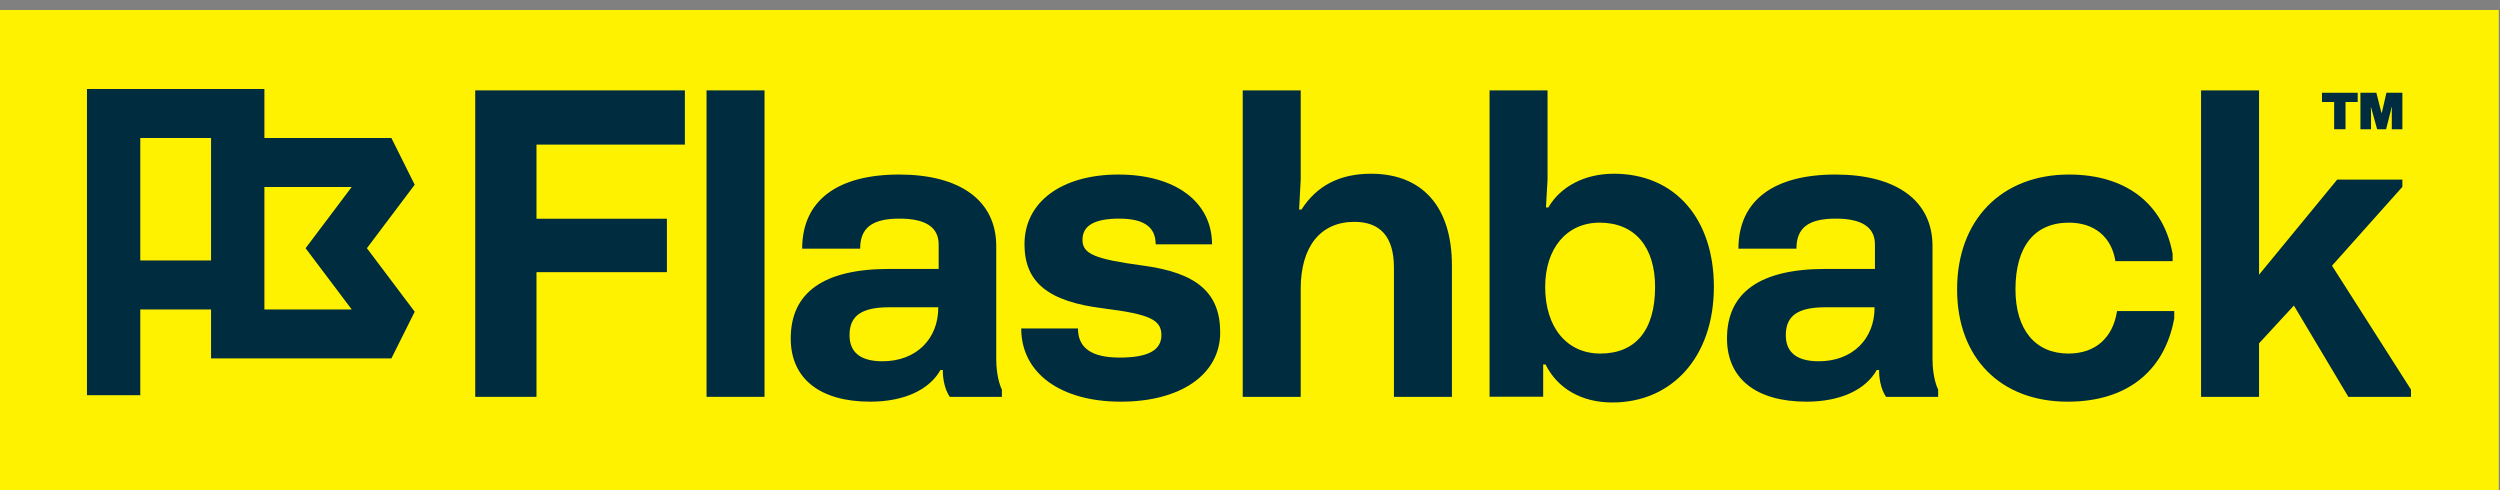
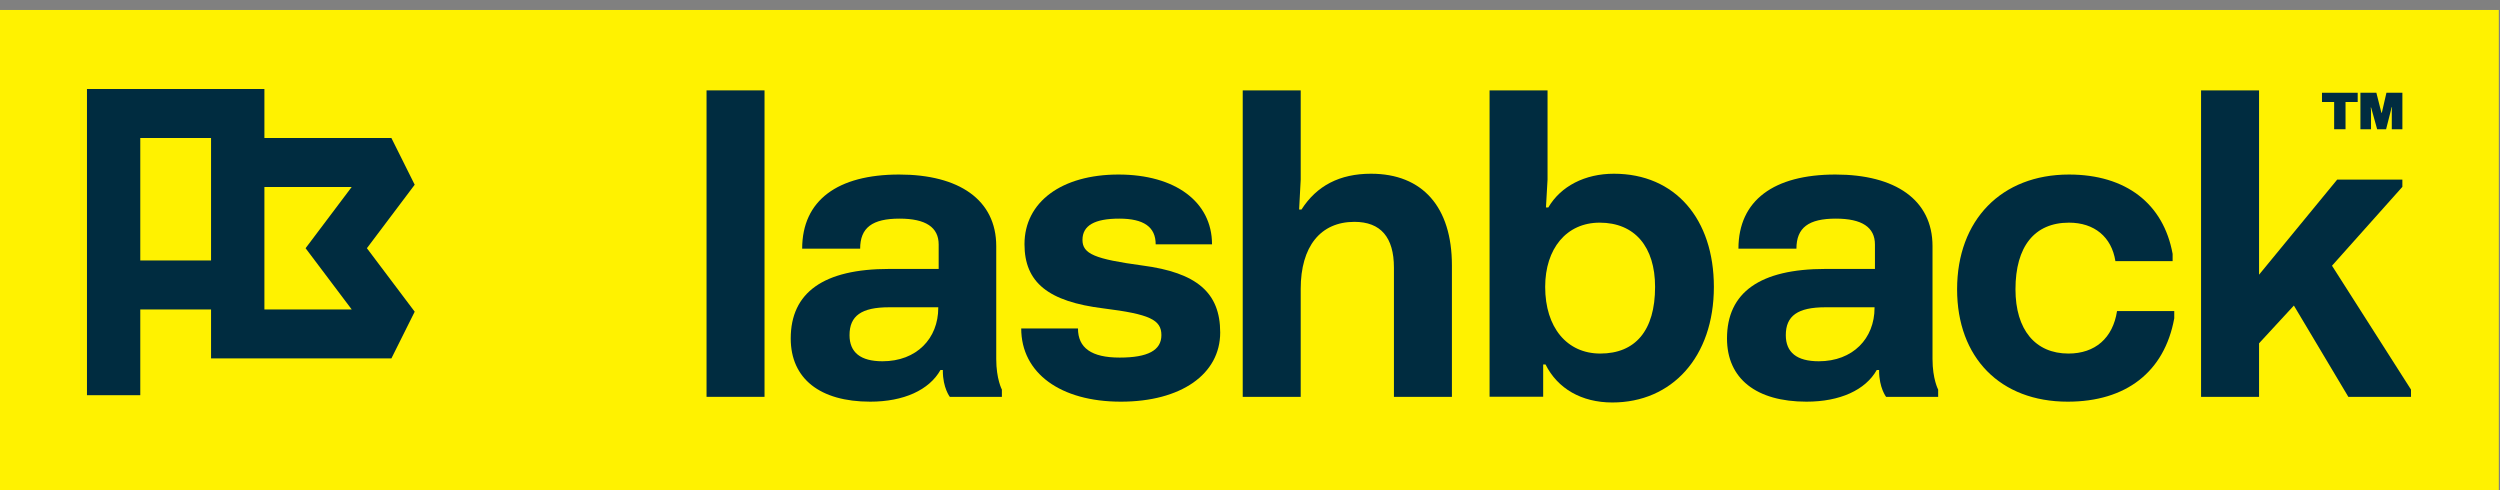
<svg xmlns="http://www.w3.org/2000/svg" width="100%" height="100%" viewBox="0 0 3364 660" version="1.1" xml:space="preserve" style="fill-rule:evenodd;clip-rule:evenodd;stroke-linejoin:round;stroke-miterlimit:2;">
  <rect x="0" y="0" width="3364" height="660" fill="#808080" stroke="none" />
  <g transform="matrix(1,0,0,1,-60898.8,-46550.3)">
    <g>
      <g transform="matrix(0.882,0,0,0.98,50179,18526.8)">
        <rect x="12152.8" y="28609.1" width="3813.41" height="673.389" style="fill:rgb(255,242,0);" />
      </g>
      <g transform="matrix(0.515,0,2.72852e-15,0.515,53274.5,42177.7)">
        <path d="M15171,9299L15171,9523L15031.7,9523L15031.7,8723L15495.3,8723L15495.3,8851L15827.1,8851L15888,8973.12L15864.2,9004.75L15763.1,9139L15888,9304.88L15827.1,9427L15355.9,9427L15355.9,9299L15171,9299ZM15355.9,8851L15171,8851L15171,9171L15355.9,9171L15355.9,8851ZM15723.4,9299L15602.9,9139L15723.4,8979L15495.3,8979L15495.3,9299L15723.4,9299Z" style="fill:rgb(0,44,64);" />
      </g>
      <g transform="matrix(1.002,0,0,1.002,173.065,5416.88)">
        <g transform="matrix(1.546,4.10351e-32,0,1.546,61054.3,20633)">
-           <path d="M303.992,13332.8L303.992,13285.7L121.877,13285.7L121.877,13551.9L175.081,13551.9L175.081,13443.6L288.372,13443.6L288.372,13397.2L175.081,13397.2L175.081,13332.8L303.992,13332.8Z" style="fill:rgb(0,44,64);fill-rule:nonzero;" />
-         </g>
+           </g>
        <g transform="matrix(1.546,4.10351e-32,0,1.546,61054.3,20633)">
          <rect x="322.802" y="13285.7" width="50.364" height="266.199" style="fill:rgb(0,44,64);fill-rule:nonzero;" />
        </g>
        <g transform="matrix(1.546,4.10351e-32,0,1.546,61054.3,20633)">
          <path d="M464.98,13556.1C494.052,13556.1 516.175,13546 525.997,13528.6L528.055,13528.6L528.055,13529.3C528.055,13544.1 534.12,13551.9 534.12,13551.9L579.345,13551.9L579.345,13545.6C579.345,13545.6 574.446,13536.5 574.446,13519.1L574.446,13421C574.446,13380.7 542.029,13358.8 490.122,13358.8C436.648,13358.8 405.87,13381.2 405.87,13423.2L456.234,13423.2C456.234,13404.9 466.844,13397.1 490.477,13397.1C513.188,13397.1 524.437,13404.6 524.437,13419.6L524.437,13440.8L481.393,13440.8C424.553,13440.8 395.93,13461.2 395.93,13501.2C395.93,13536.1 421.29,13556.1 464.98,13556.1L464.98,13556.1ZM475.651,13521C456.542,13521 447.004,13513.3 447.004,13498.3C447.004,13481.5 457.392,13474.1 481.395,13474.1L524.082,13474.1L524.082,13474.6C524.082,13501.2 505.291,13521 475.651,13521L475.651,13521Z" style="fill:rgb(0,44,64);fill-rule:nonzero;" />
        </g>
        <g transform="matrix(1.546,4.10351e-32,0,1.546,61054.3,20633)">
          <path d="M682.69,13556.1C734.861,13556.1 768.981,13532.3 768.981,13496C768.981,13461.4 748.693,13444 701.295,13437.8C659.965,13432.2 649.349,13427.7 649.349,13415.6C649.349,13403 659.965,13397.1 681.339,13397.1C702.677,13397.1 712.937,13404.4 712.937,13419.4L761.882,13419.4C761.882,13382.5 729.877,13358.8 680.626,13358.8C631.309,13358.8 598.985,13382.6 598.985,13419.3C598.985,13452.5 619.542,13469.2 667.802,13475.1C707.627,13480.1 717.907,13484.9 717.907,13498.3C717.907,13511.5 706.168,13517.8 681.694,13517.8C657.148,13517.8 645.444,13509.4 645.444,13492.5L596.145,13492.5C596.145,13531.3 630.262,13556.1 682.69,13556.1L682.69,13556.1Z" style="fill:rgb(0,44,64);fill-rule:nonzero;" />
        </g>
        <g transform="matrix(1.546,4.10351e-32,0,1.546,61054.3,20633)">
          <path d="M788.55,13551.9L838.915,13551.9L838.915,13458.1C838.915,13421.4 856.035,13399.9 885.551,13399.9C908.425,13399.9 919.897,13413.3 919.897,13439.7L919.897,13551.9L970.261,13551.9L970.261,13437.7C970.261,13387 944.724,13358.1 899.971,13358.1C872.835,13358.1 852.802,13368.5 839.589,13389.2L837.531,13389.2L838.915,13363.1L838.915,13285.7L788.55,13285.7L788.55,13551.9Z" style="fill:rgb(0,44,64);fill-rule:nonzero;" />
        </g>
        <g transform="matrix(1.546,4.10351e-32,0,1.546,61054.3,20633)">
          <path d="M1109.58,13556.8C1161.28,13556.8 1197.81,13517.4 1197.81,13456.4C1197.81,13397.5 1164.29,13358.1 1110.96,13358.1C1085.87,13358.1 1064.79,13368.9 1054,13387.4L1051.95,13387.4L1053.33,13363.1L1053.33,13285.7L1002.97,13285.7L1002.97,13551.8L1049.53,13551.8L1049.53,13523.8L1051.59,13523.8C1062.02,13544.7 1082.82,13556.8 1109.58,13556.8L1109.58,13556.8ZM1099.11,13514.3C1070.22,13514.3 1051.27,13491.7 1051.27,13456.4C1051.27,13423.2 1069.72,13400.6 1098.58,13400.6C1129.2,13400.6 1146.74,13421.7 1146.74,13456.4C1146.74,13494.5 1129.49,13514.3 1099.11,13514.3Z" style="fill:rgb(0,44,64);fill-rule:nonzero;" />
        </g>
        <g transform="matrix(1.546,4.10351e-32,0,1.546,61054.3,20633)">
          <path d="M1278.26,13556.1C1307.34,13556.1 1329.46,13546 1339.28,13528.6L1341.34,13528.6L1341.34,13529.3C1341.34,13544.1 1347.4,13551.9 1347.4,13551.9L1392.63,13551.9L1392.63,13545.6C1392.63,13545.6 1387.73,13536.5 1387.73,13519.1L1387.73,13421C1387.73,13380.7 1355.31,13358.8 1303.41,13358.8C1249.93,13358.8 1219.15,13381.2 1219.15,13423.2L1269.52,13423.2C1269.52,13404.9 1280.13,13397.1 1303.76,13397.1C1326.47,13397.1 1337.72,13404.6 1337.72,13419.6L1337.72,13440.8L1294.68,13440.8C1237.84,13440.8 1209.21,13461.2 1209.21,13501.2C1209.21,13536.1 1234.58,13556.1 1278.26,13556.1L1278.26,13556.1ZM1288.94,13521C1269.83,13521 1260.29,13513.3 1260.29,13498.3C1260.29,13481.5 1270.68,13474.1 1294.68,13474.1L1337.37,13474.1L1337.37,13474.6C1337.37,13501.2 1318.58,13521 1288.94,13521L1288.94,13521Z" style="fill:rgb(0,44,64);fill-rule:nonzero;" />
        </g>
        <g transform="matrix(1.546,4.10351e-32,0,1.546,61054.3,20633)">
          <path d="M1505.16,13556.1C1555.75,13556.1 1589.19,13530.4 1597.71,13483.7L1597.71,13477.4L1548.01,13477.4C1544.39,13500.9 1528.98,13514.3 1505.8,13514.3C1477.01,13514.3 1459.79,13493.6 1459.79,13458.5C1459.79,13421.2 1476.41,13400.6 1506.26,13400.6C1528.31,13400.6 1543.29,13413 1546.59,13434L1596.29,13434L1596.29,13427.7C1588.37,13384.1 1555.71,13358.8 1506.26,13358.8C1447.59,13358.8 1409.08,13398.3 1409.08,13458.5C1409.08,13517.9 1446.57,13556.1 1505.16,13556.1Z" style="fill:rgb(0,44,64);fill-rule:nonzero;" />
        </g>
        <g transform="matrix(1.546,4.10351e-32,0,1.546,61054.3,20633)">
          <path d="M1734.74,13438L1795.86,13369.5L1795.86,13363.2L1739.24,13363.2L1671.37,13445.8L1671.37,13285.7L1621,13285.7L1621,13551.9L1671.37,13551.9L1671.37,13505.4L1701.63,13472.6L1748.93,13551.9L1803.36,13551.9L1803.36,13545.6L1734.74,13438Z" style="fill:rgb(0,44,64);fill-rule:nonzero;" />
        </g>
        <g transform="matrix(0.184,0,0,0.184,63713.4,38666)">
          <path d="M311.398,13640.7L50.879,13640.7L50.879,13708.1L139.626,13708.1L139.626,13906.9L222.65,13906.9L222.65,13708.1L311.398,13708.1L311.398,13640.7Z" style="fill:rgb(0,44,64);" />
          <path d="M331.322,13906.9L408.665,13906.9L408.665,13769.9L406.536,13748.6L409.376,13748.6L453.407,13906.9L518.745,13906.9L559.58,13746.4L562.42,13746.4L560.291,13769.9L560.291,13906.9L637.635,13906.9L637.635,13640.7L521.23,13640.7L487.496,13786.9L484.655,13786.9L447.726,13640.7L331.322,13640.7L331.322,13906.9Z" style="fill:rgb(0,44,64);" />
        </g>
      </g>
    </g>
  </g>
</svg>